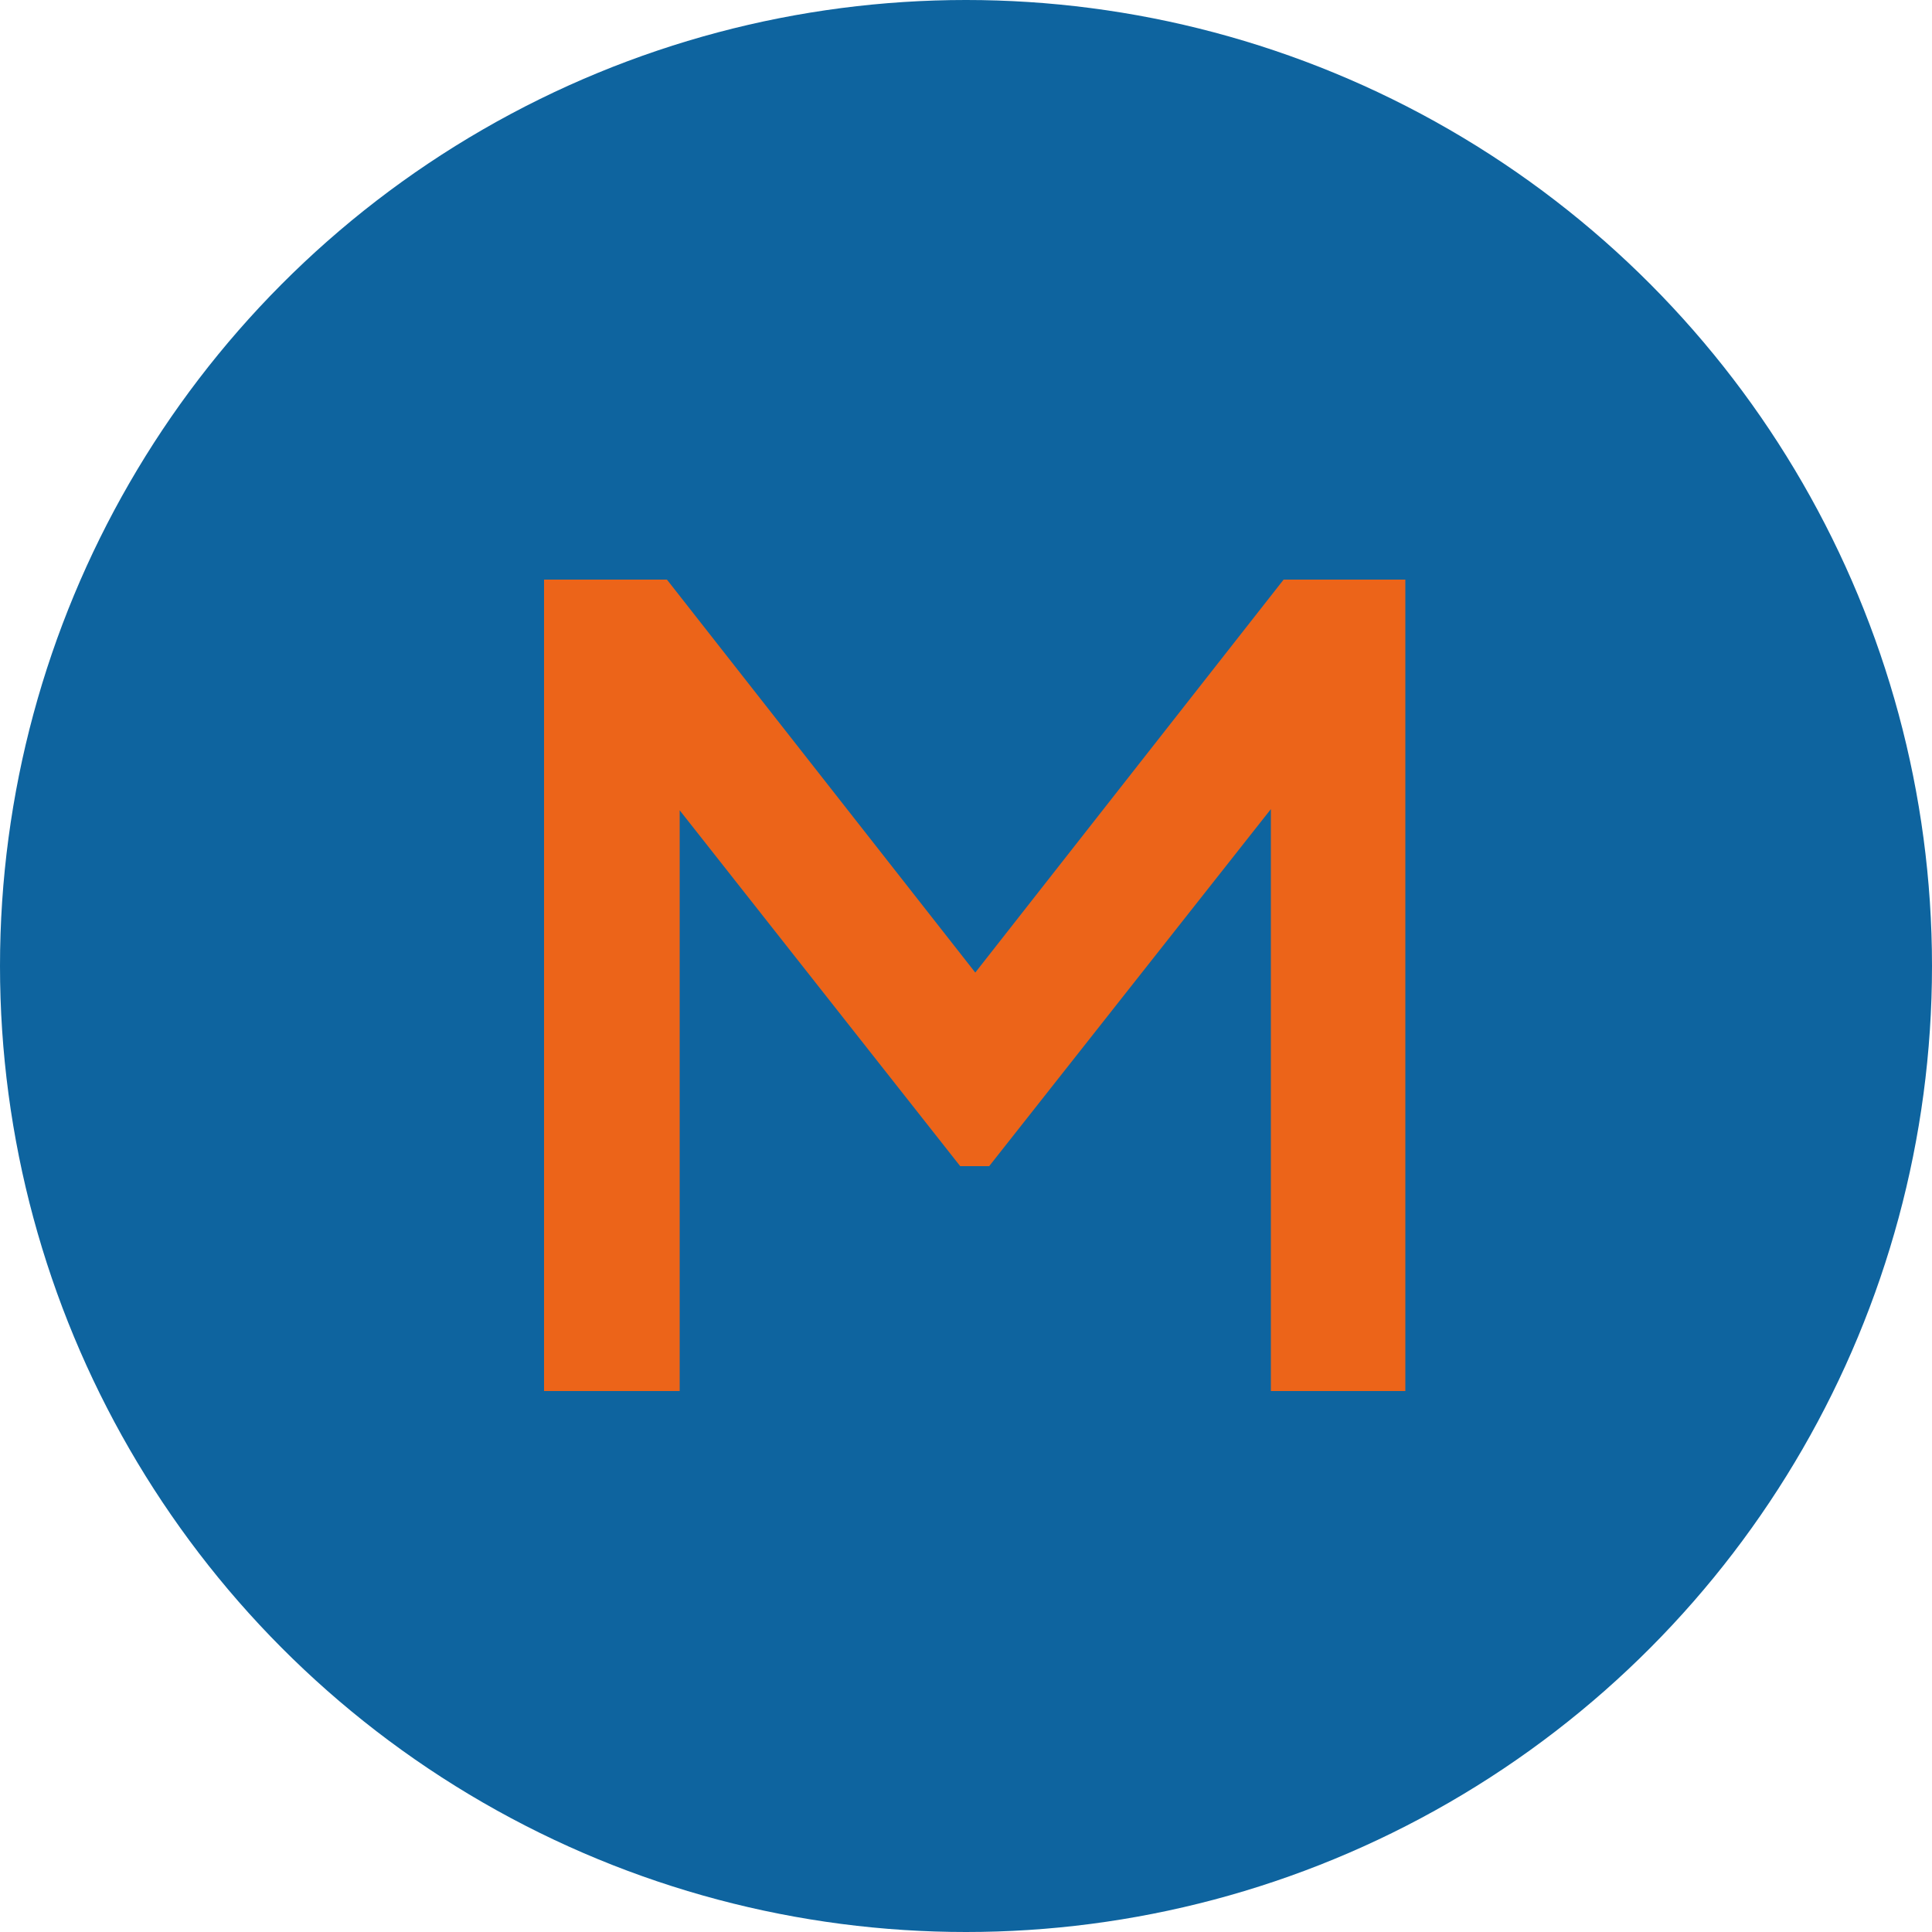
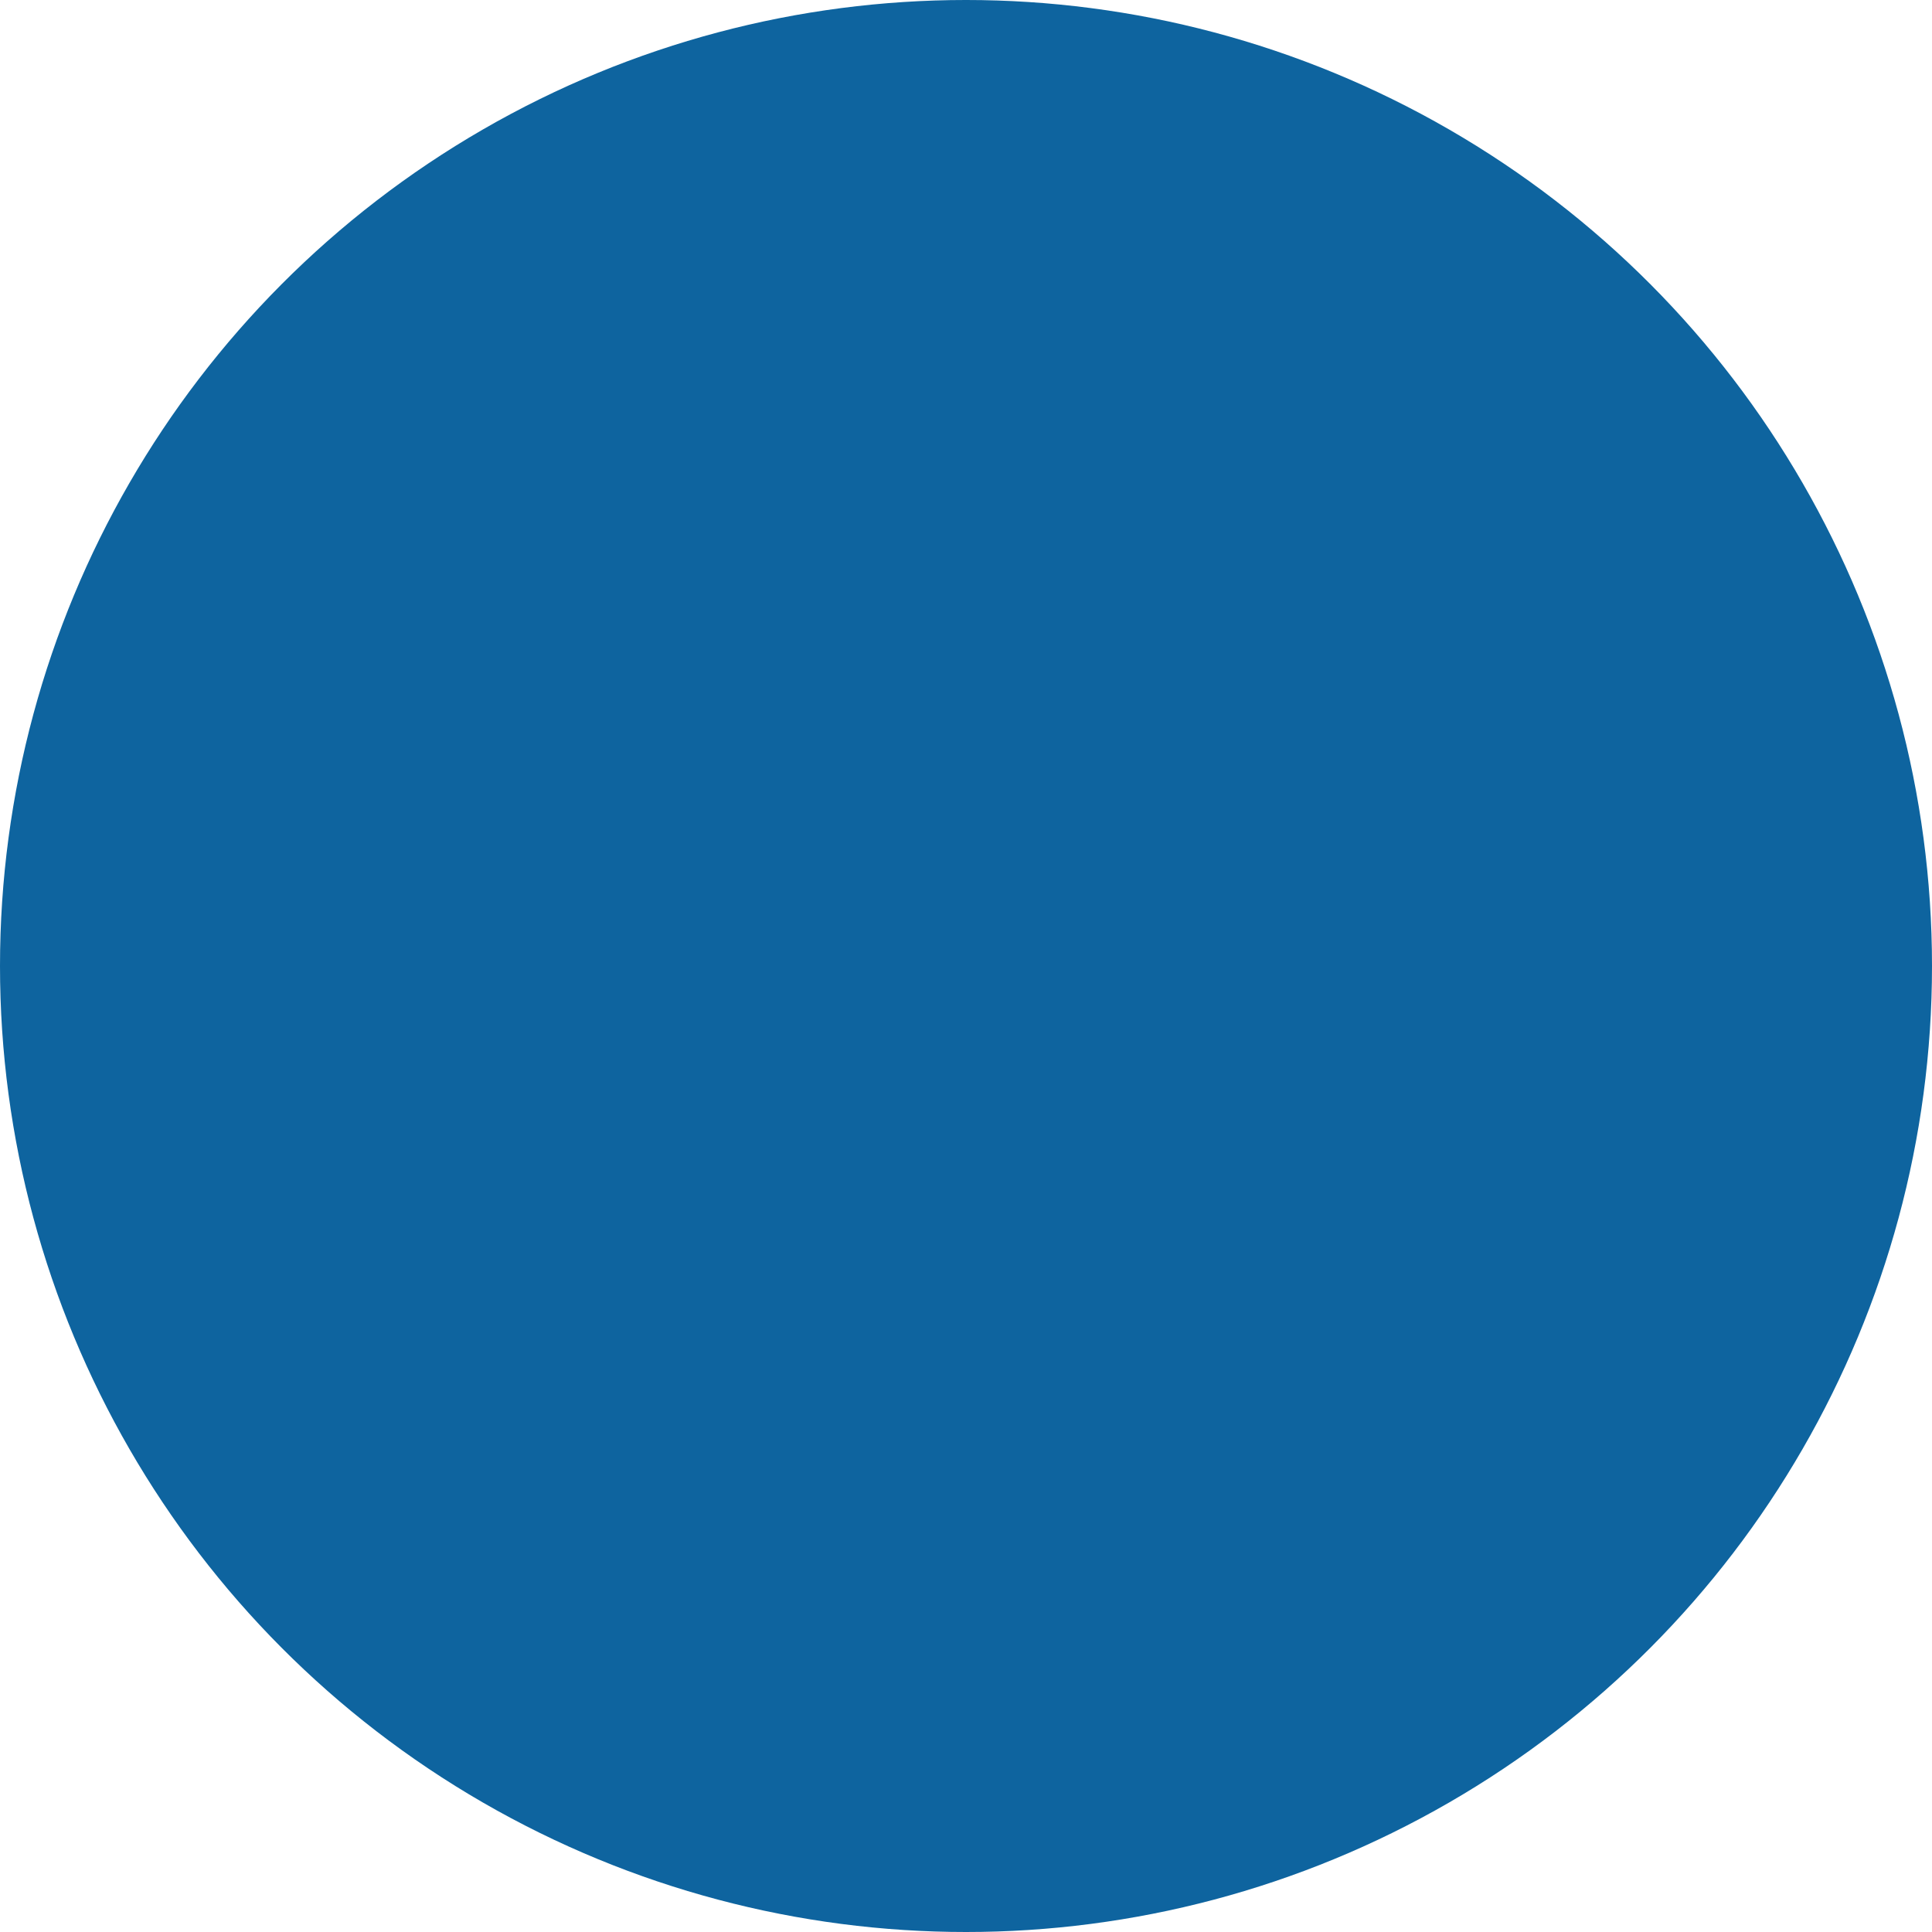
<svg xmlns="http://www.w3.org/2000/svg" width="100" height="100" viewBox="0 0 100 100" fill="none">
  <circle cx="50" cy="50" r="50" fill="#0E649F" />
-   <path d="M66.44 30H72.74V72H65.78V41.88L51.2 60.36H49.7L35.18 41.94V72H28.16V30H34.52L50.48 50.34L66.44 30Z" fill="#EC6419" />
</svg>